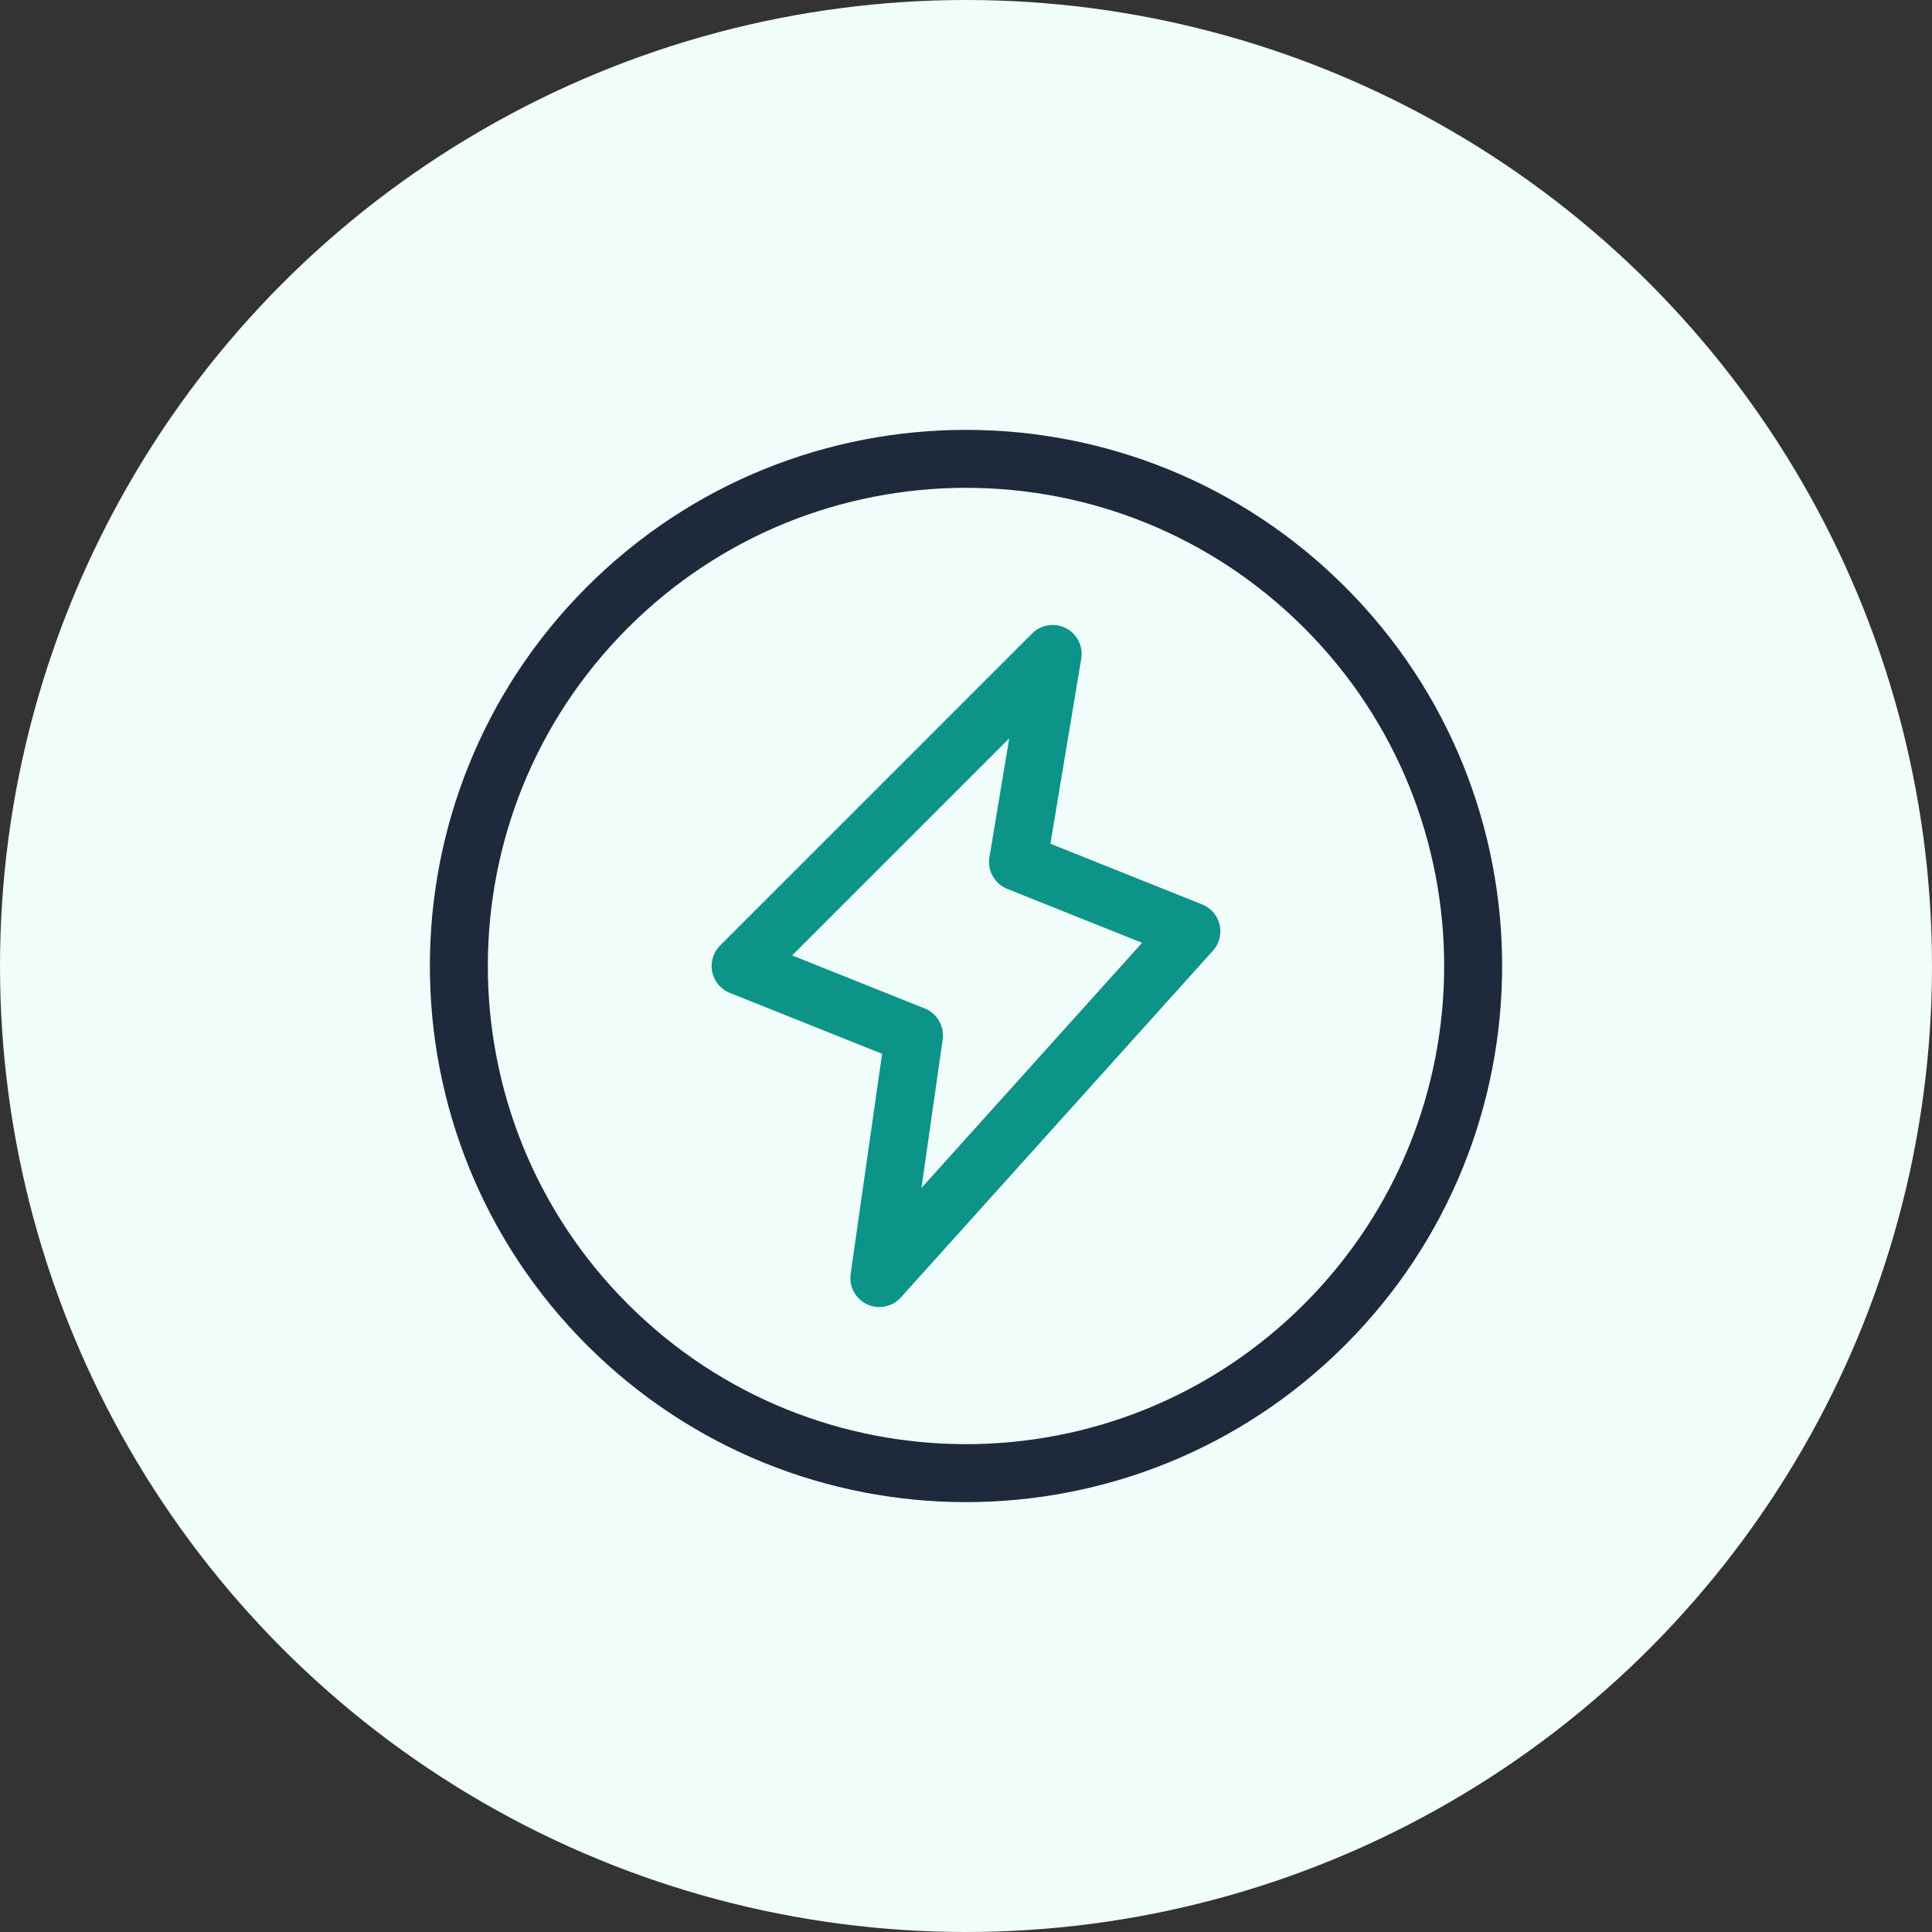
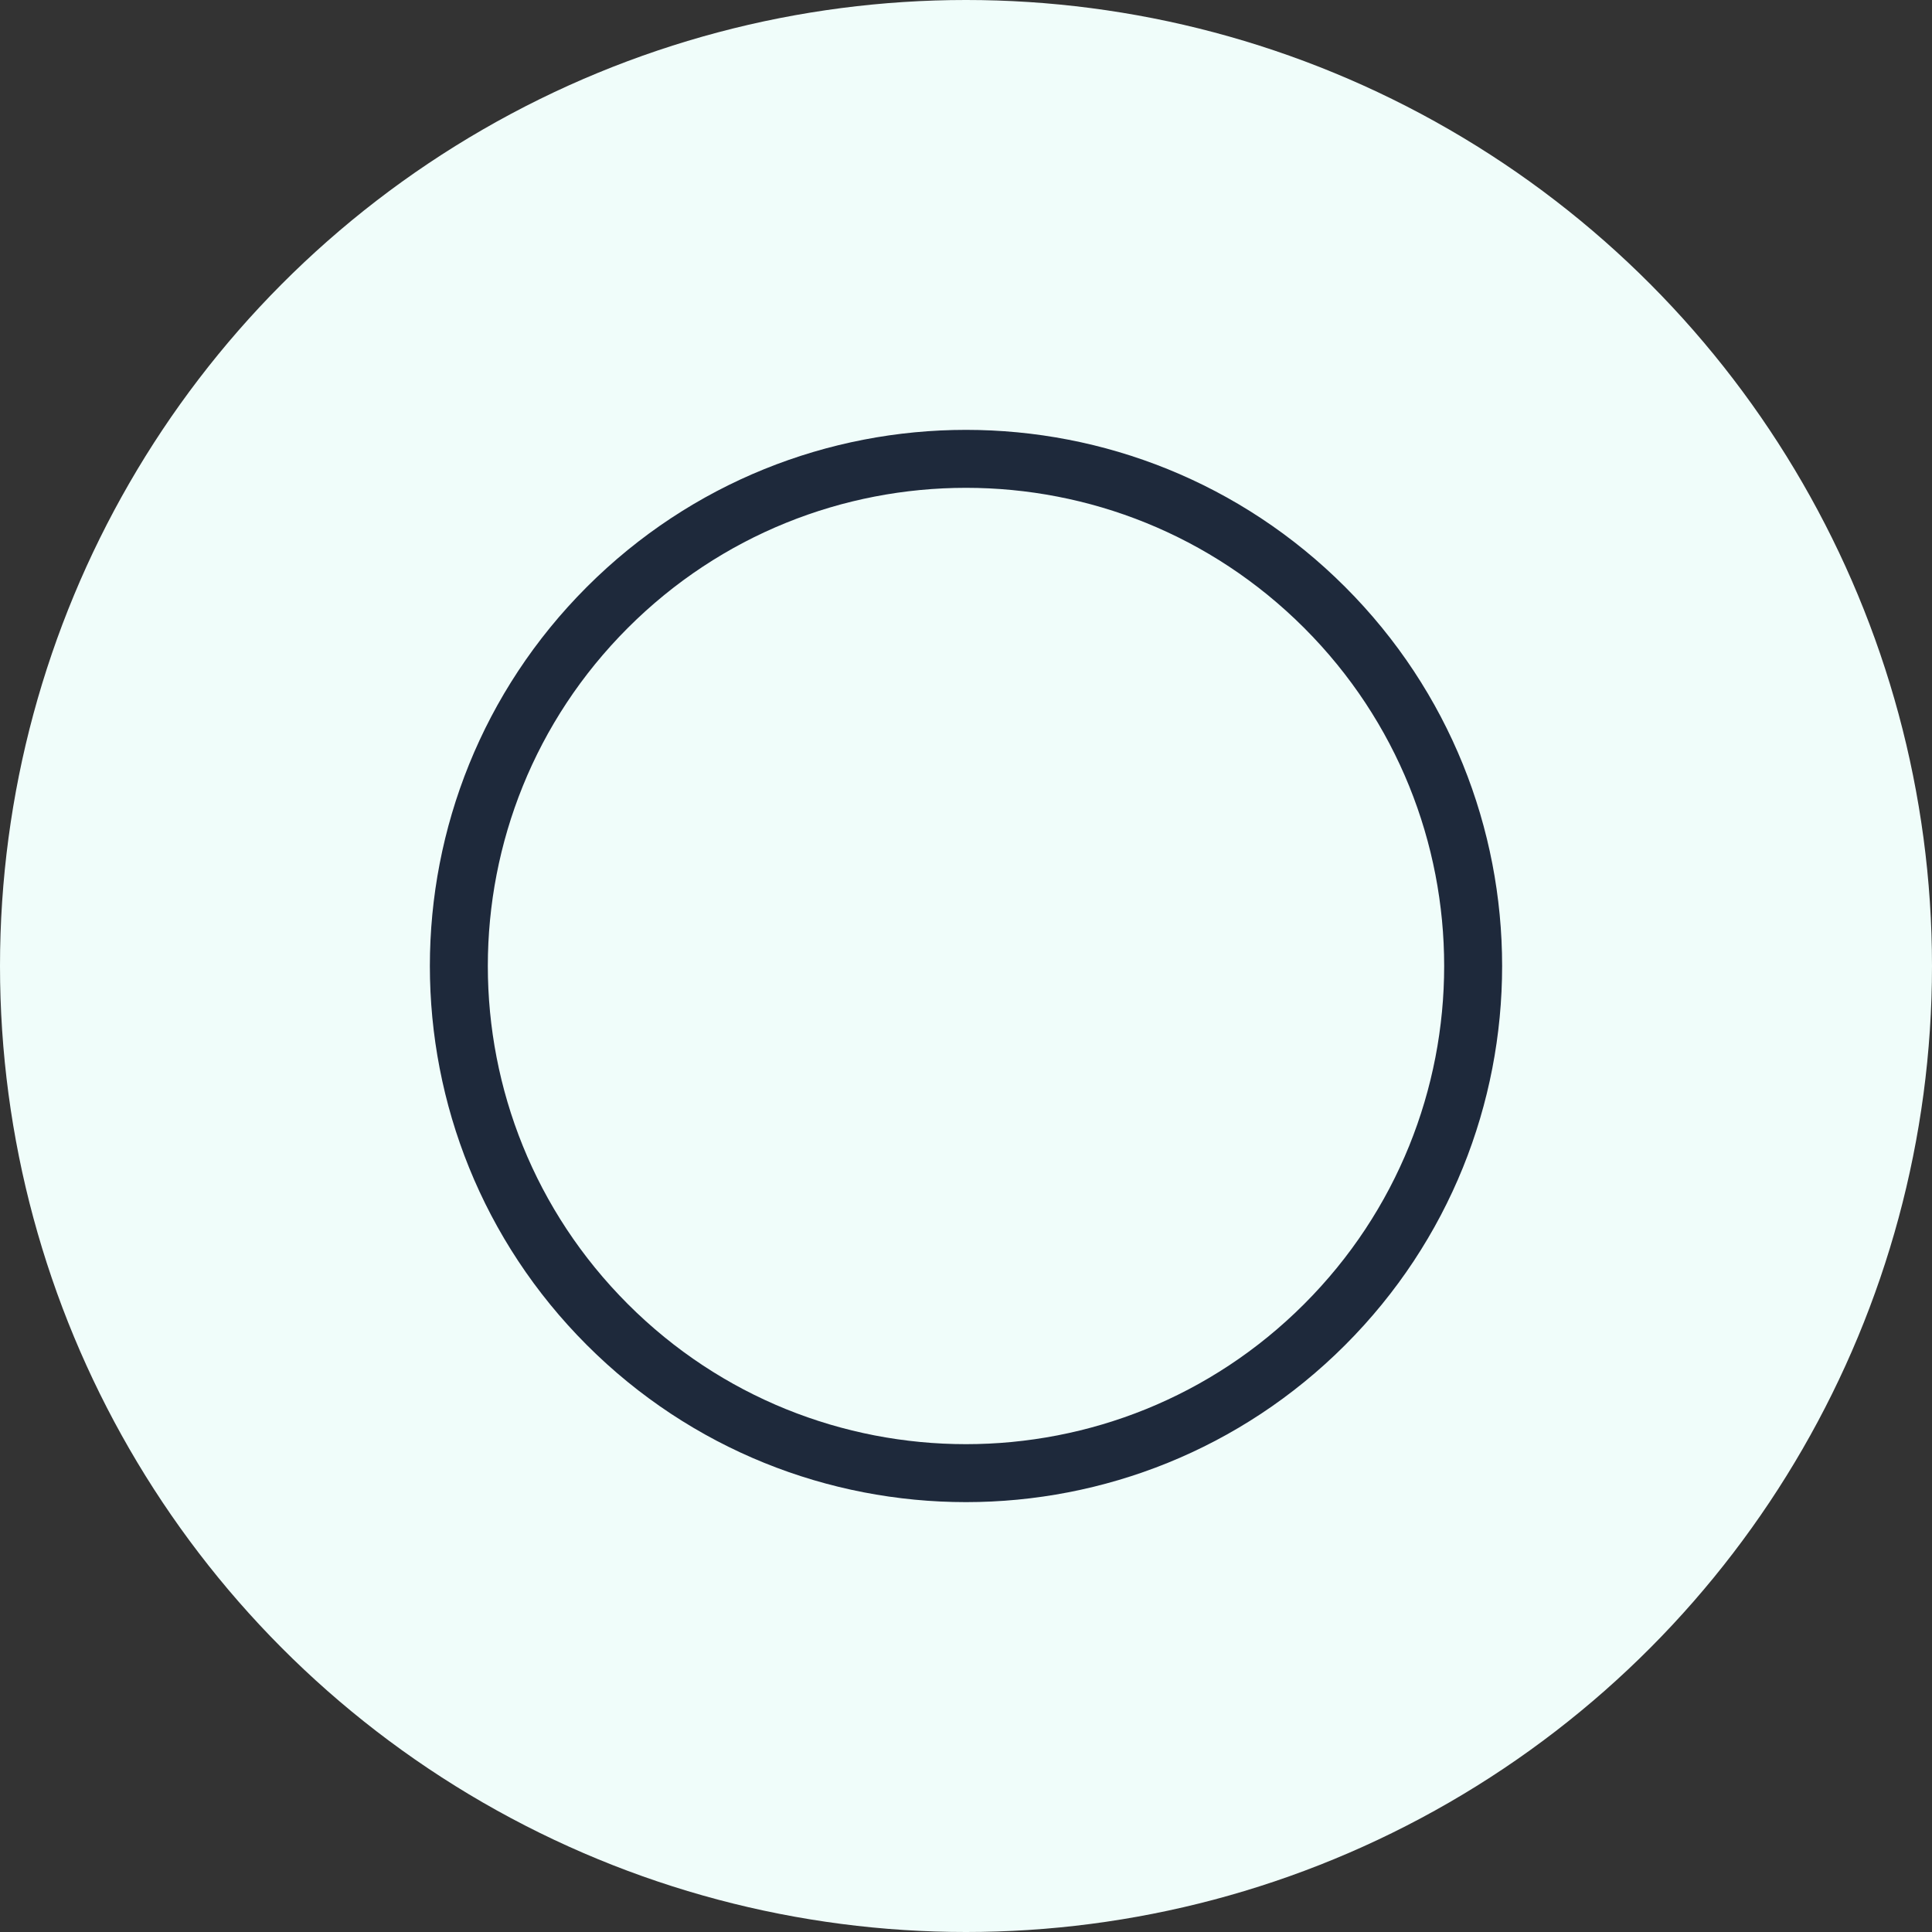
<svg xmlns="http://www.w3.org/2000/svg" width="100" height="100" viewBox="0 0 100 100" fill="none">
  <rect x="0" y="0" width="100" height="100" fill="#333333" stroke="none" />
  <circle cx="50" cy="50" r="50" fill="#F0FDFA" />
-   <path fill-rule="evenodd" clip-rule="evenodd" d="M52.692 44.616L61.666 48.206L45.514 66.152L47.308 53.59L38.333 50L54.486 33.847L52.692 44.616Z" stroke="#0D9488" stroke-width="3" stroke-linecap="round" stroke-linejoin="round" />
  <path d="M68.561 31.438C78.813 41.69 78.813 58.31 68.561 68.561C58.31 78.813 41.69 78.813 31.438 68.561C21.187 58.31 21.187 41.69 31.438 31.438C41.69 21.187 58.31 21.187 68.561 31.438" stroke="#1E293B" stroke-width="3" stroke-linecap="round" stroke-linejoin="round" />
</svg>